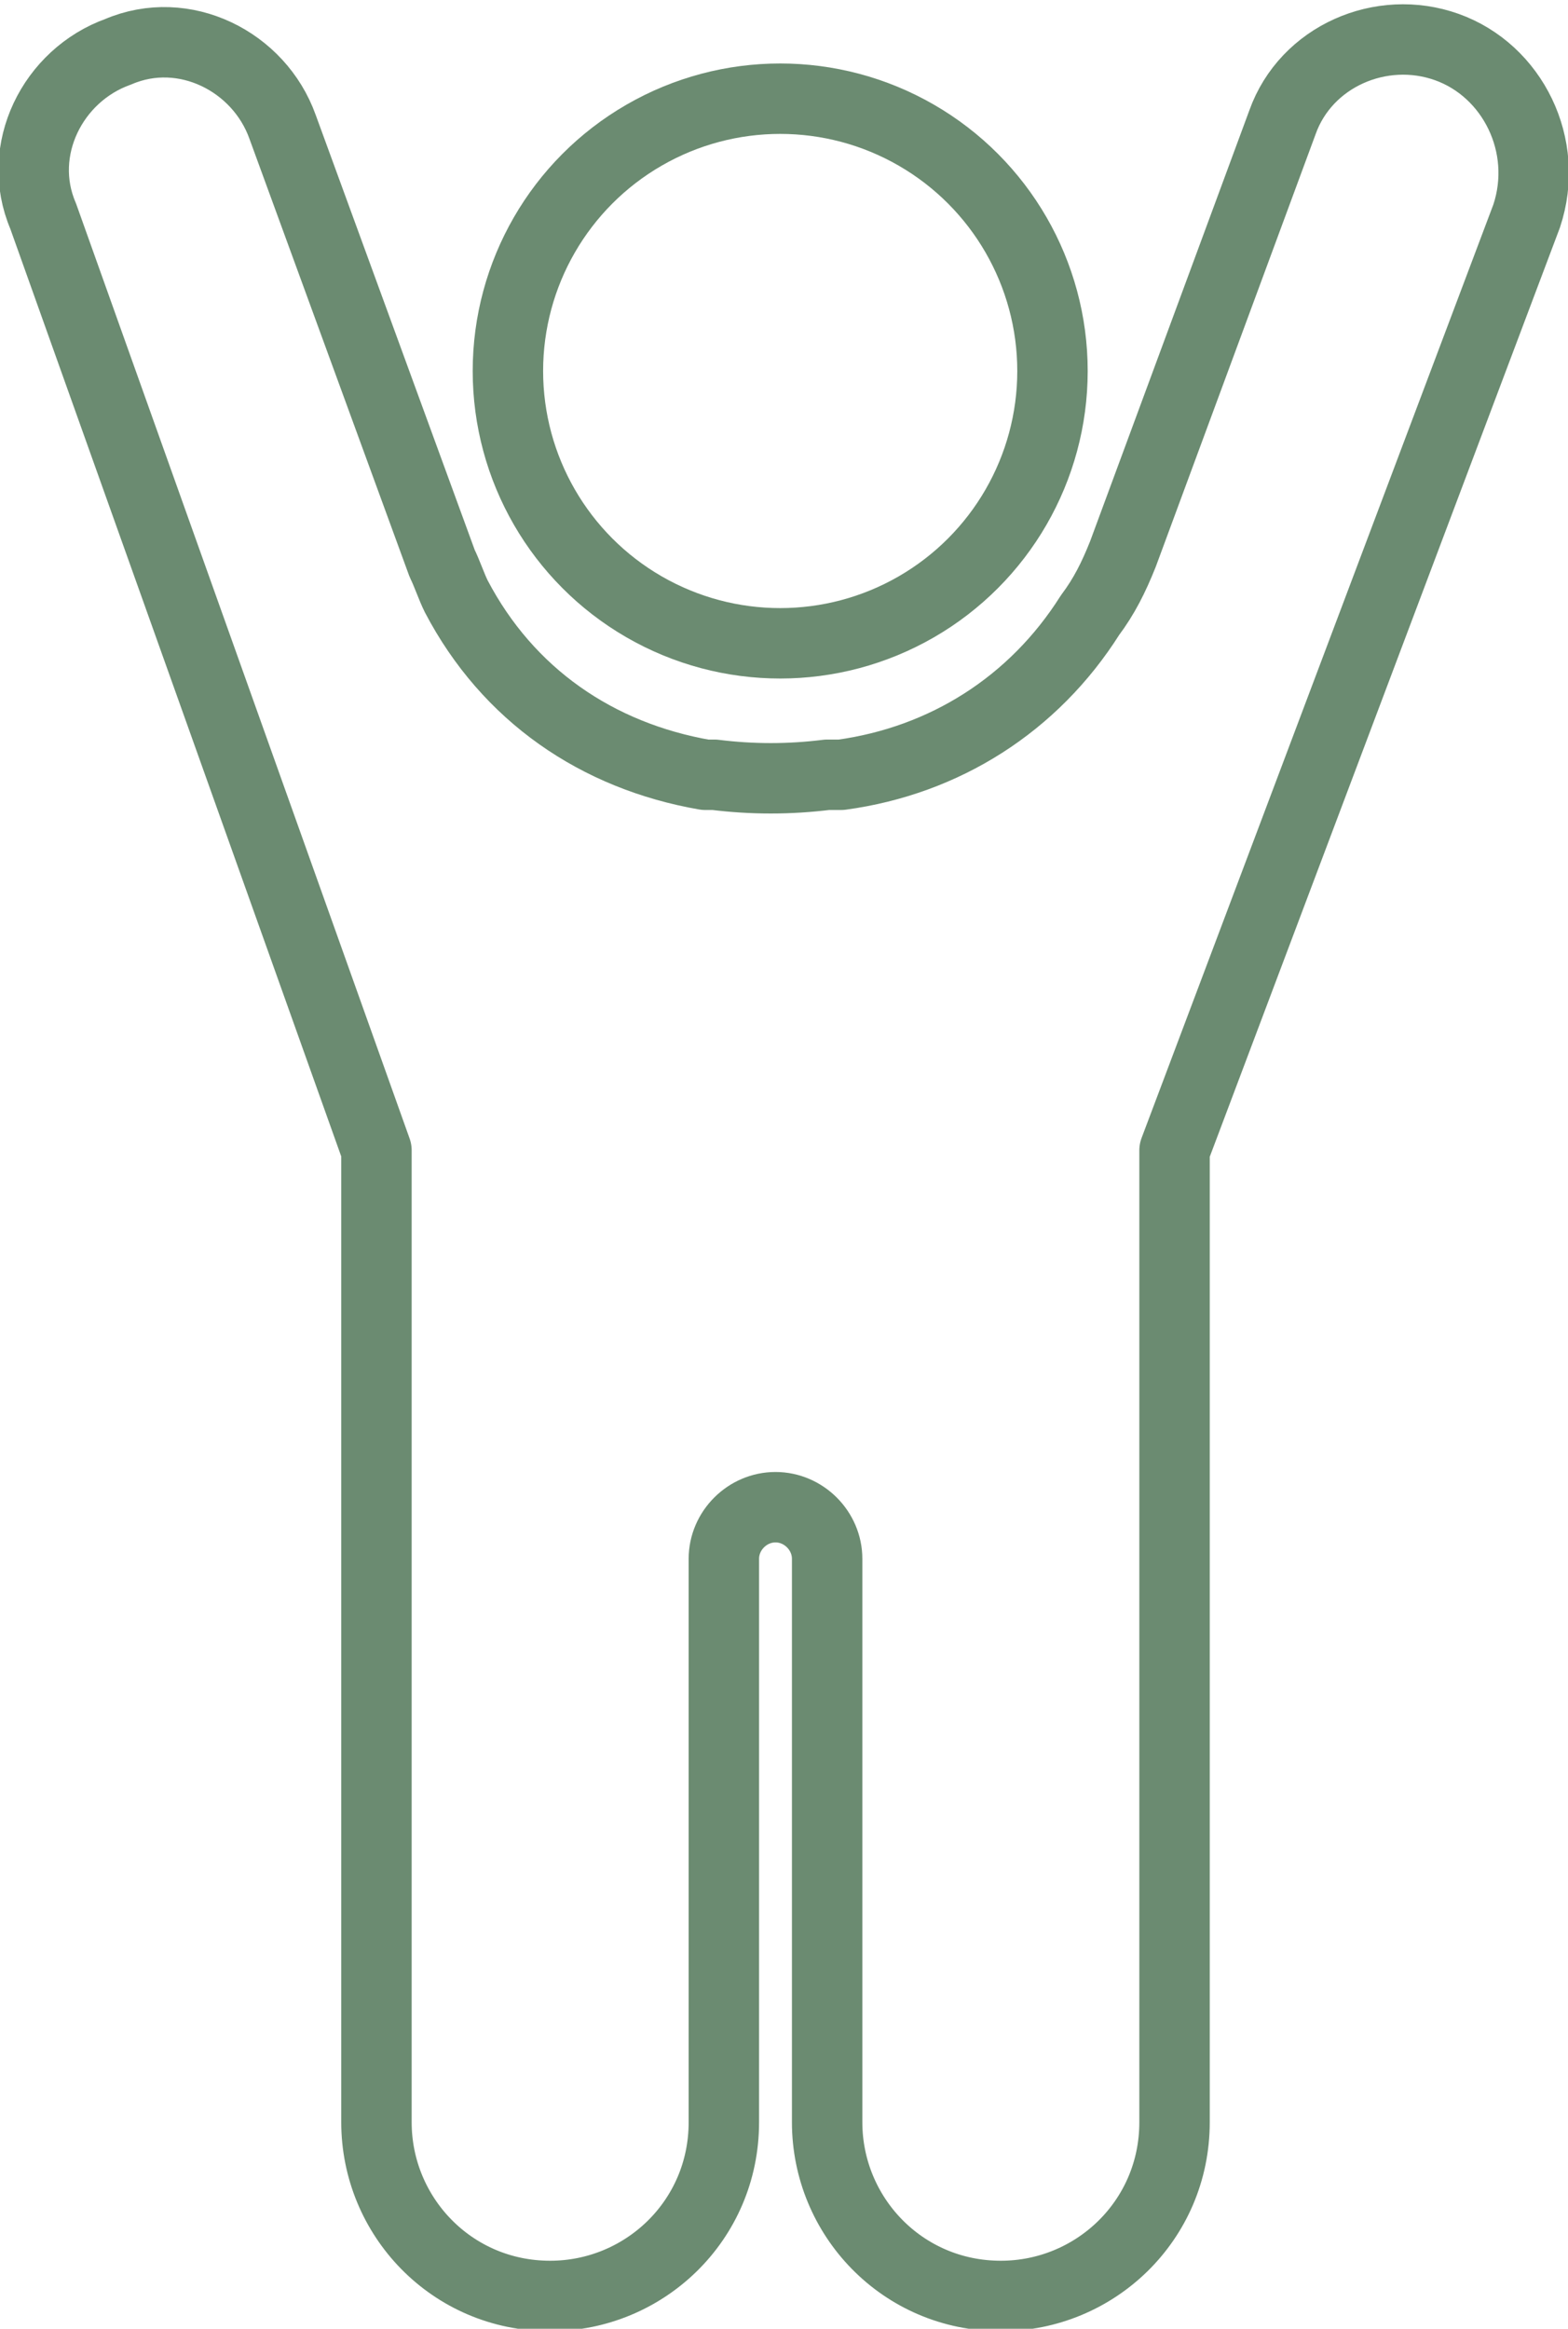
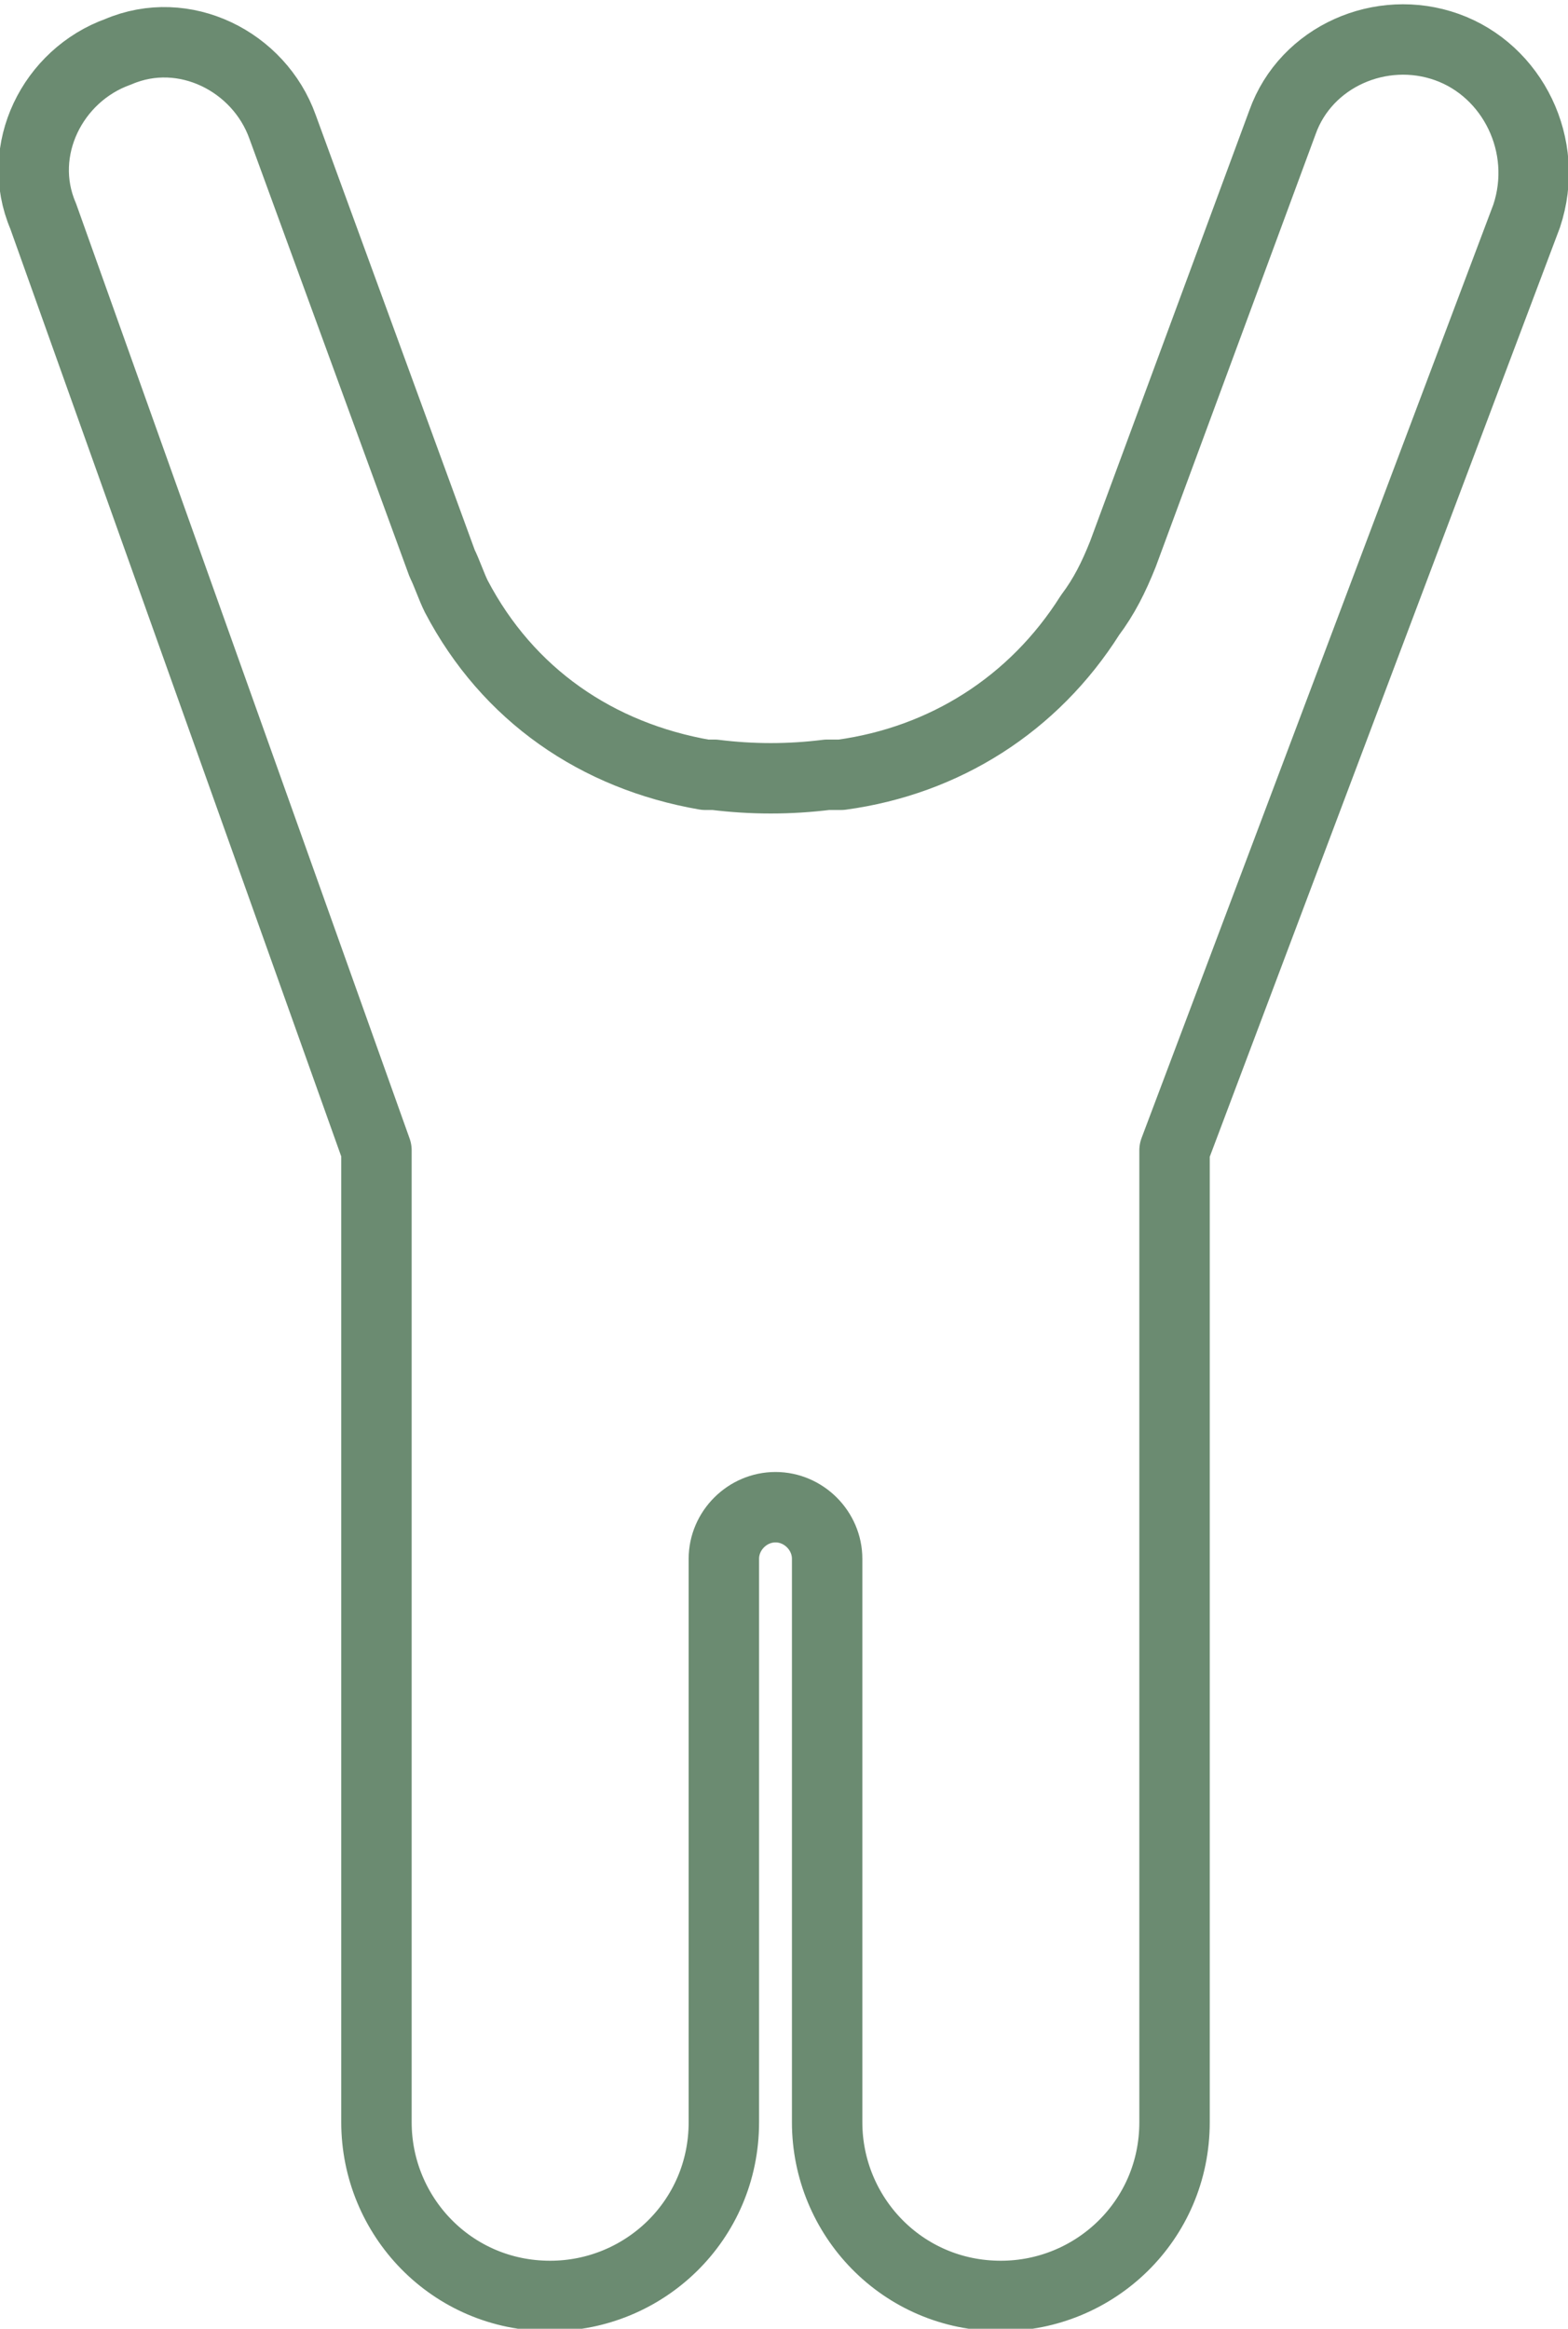
<svg xmlns="http://www.w3.org/2000/svg" version="1.1" id="Layer_1" x="0px" y="0px" viewBox="0 0 33.4 49.6" style="enable-background:new 0 0 33.4 49.6;" xml:space="preserve">
  <style type="text/css"> .st0{fill:none;stroke:#6B8B71;stroke-width:1.5;stroke-linecap:round;stroke-linejoin:round;} </style>
  <g id="Group_242" transform="translate(-29.081 -144.198)">
-     <circle id="Ellipse_5" class="st0" cx="45.7" cy="152.1" r="5.8" />
    <path id="Path_42" class="st0" d="M59.9,145.2L59.9,145.2c-1.4-0.5-3,0.2-3.5,1.6L53,156c-0.2,0.5-0.4,0.9-0.7,1.3 c-1.2,1.9-3.1,3.1-5.3,3.4l-0.3,0c-0.8,0.1-1.6,0.1-2.4,0l-0.2,0c-2.3-0.4-4.2-1.7-5.3-3.8c-0.1-0.2-0.2-0.5-0.3-0.7l-3.4-9.3 c-0.5-1.4-2.1-2.2-3.5-1.6l0,0c-1.4,0.5-2.2,2.1-1.6,3.5c0,0,0,0,0,0l7.1,19.9v20.7c0,2,1.6,3.7,3.7,3.7c0,0,0,0,0,0l0,0 c2,0,3.7-1.6,3.7-3.7l0,0v-12c0-0.6,0.5-1.1,1.1-1.1h0l0,0c0.6,0,1.1,0.5,1.1,1.1l0,0v12c0,2,1.6,3.7,3.7,3.7c0,0,0,0,0,0h0 c2,0,3.7-1.6,3.7-3.7l0,0v-20.7l7.5-19.9C62.1,147.3,61.3,145.7,59.9,145.2z" />
  </g>
</svg>